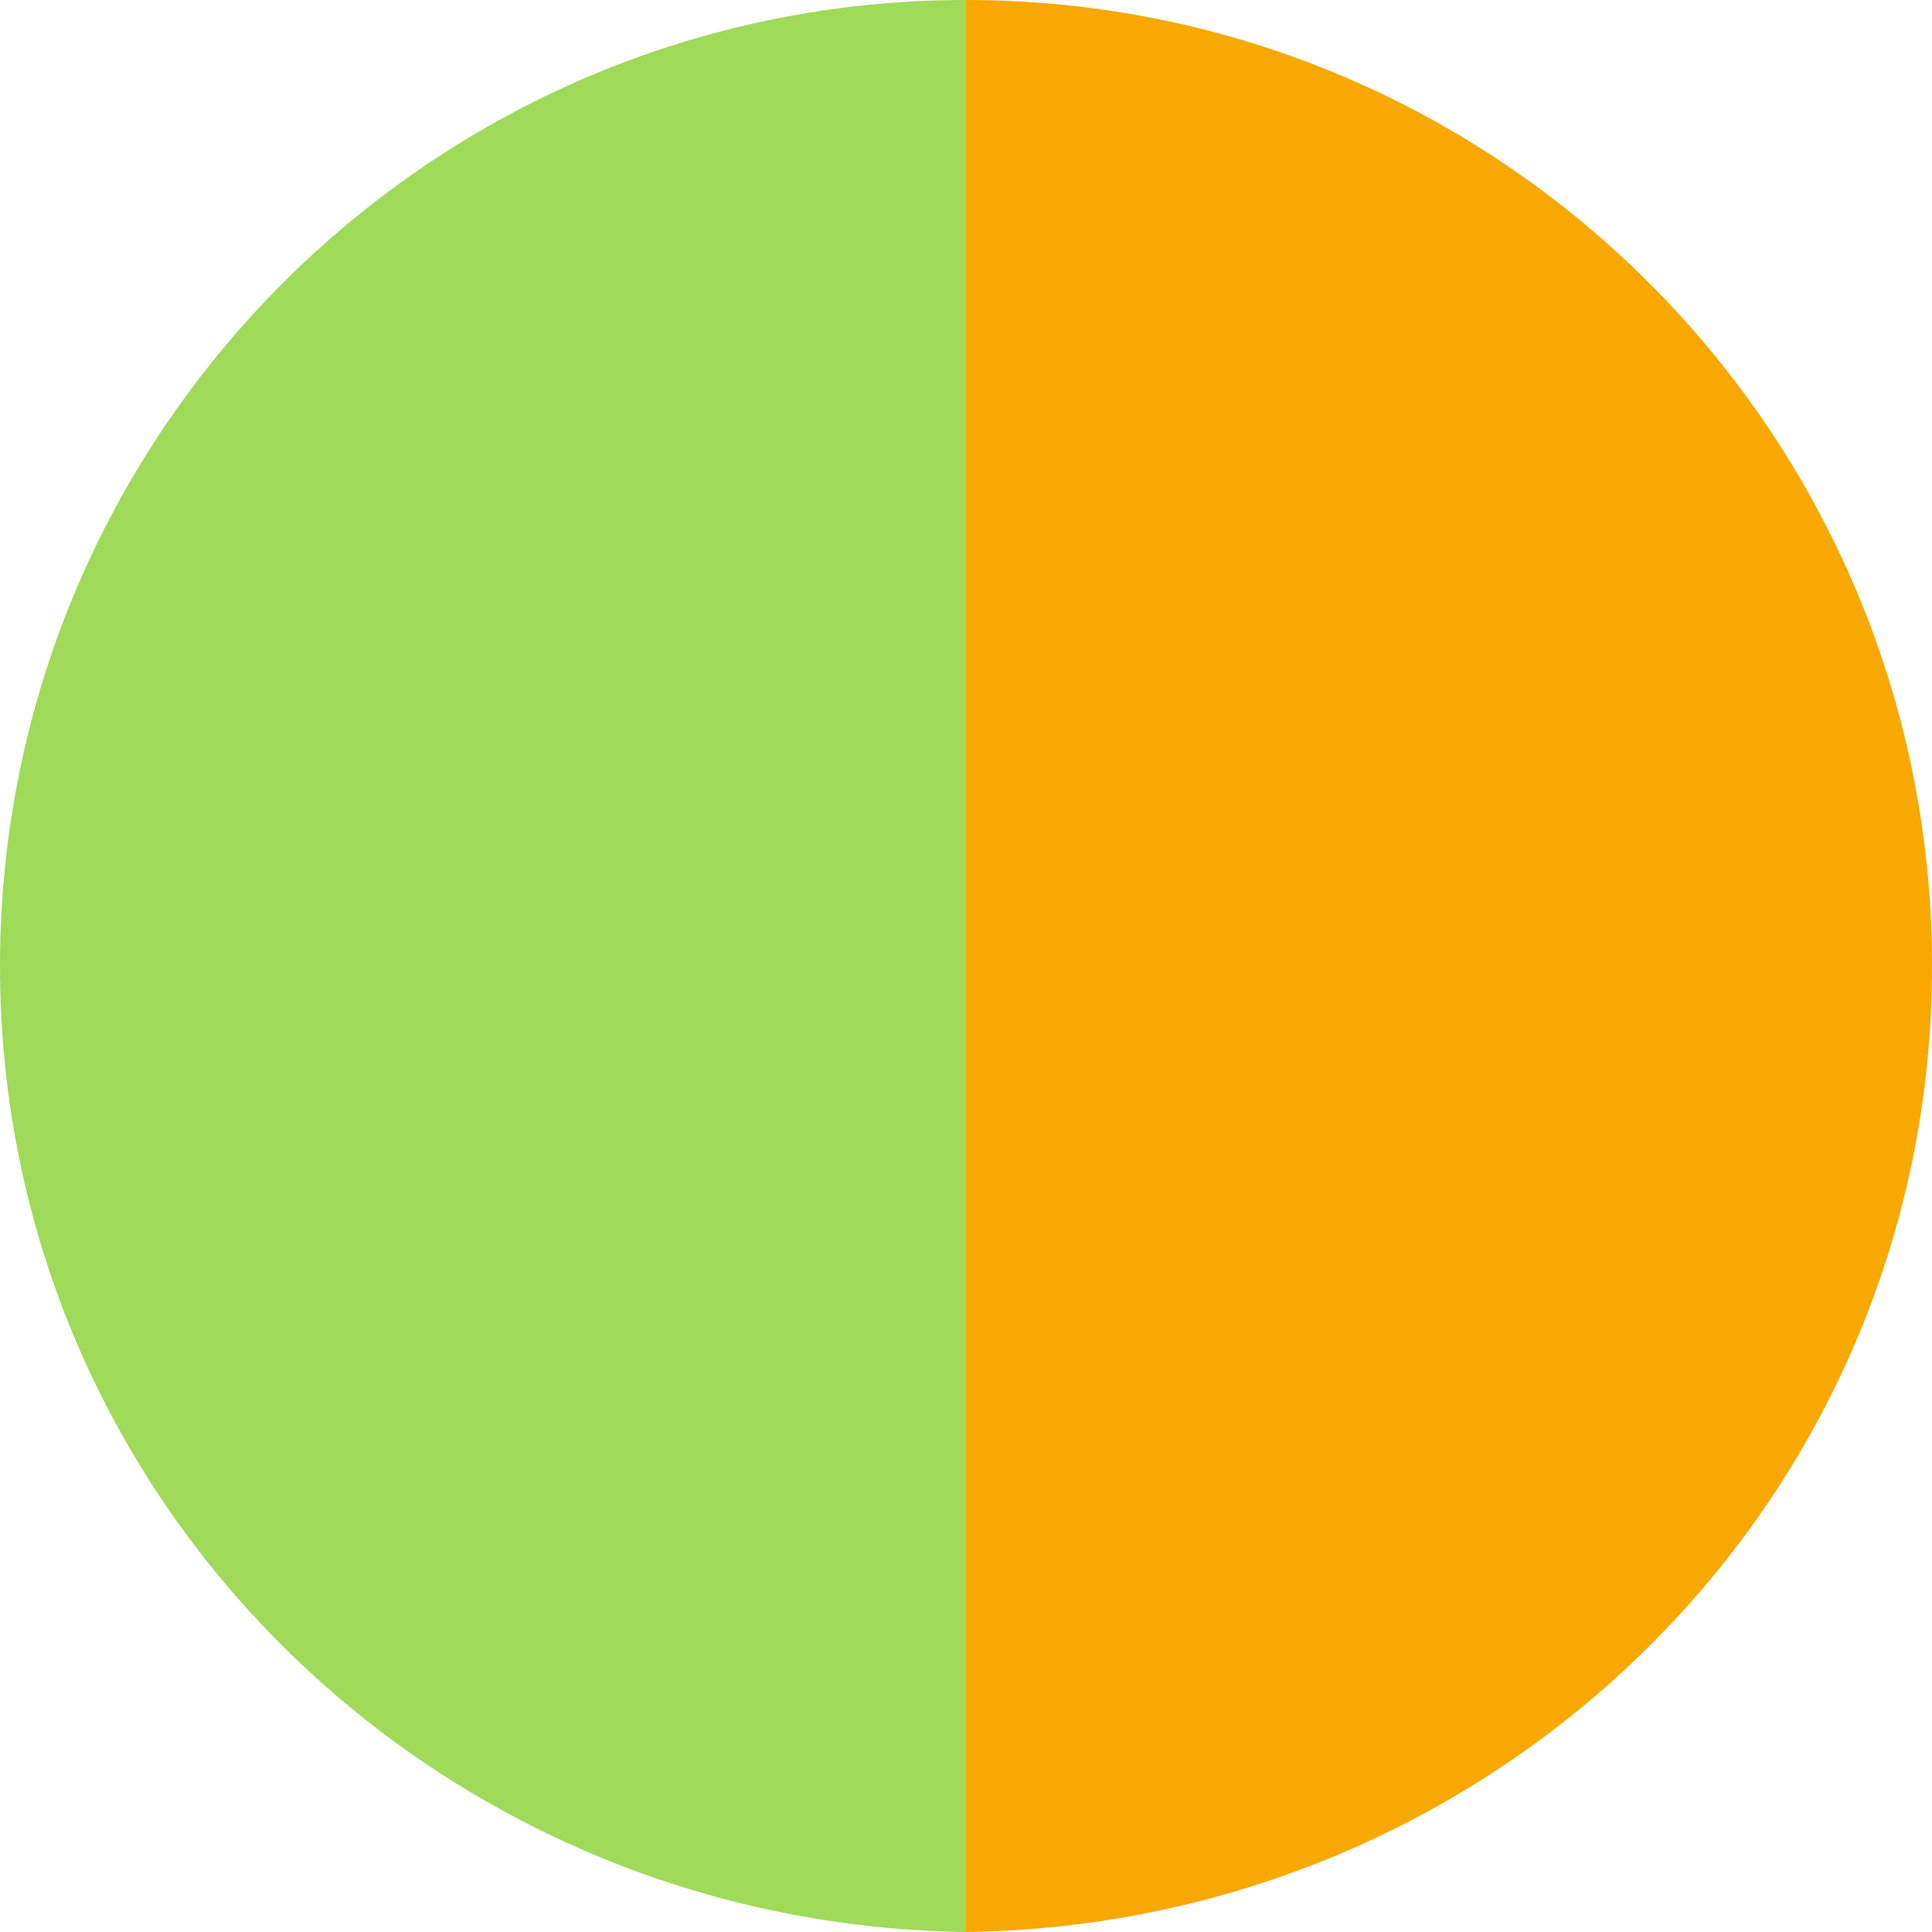
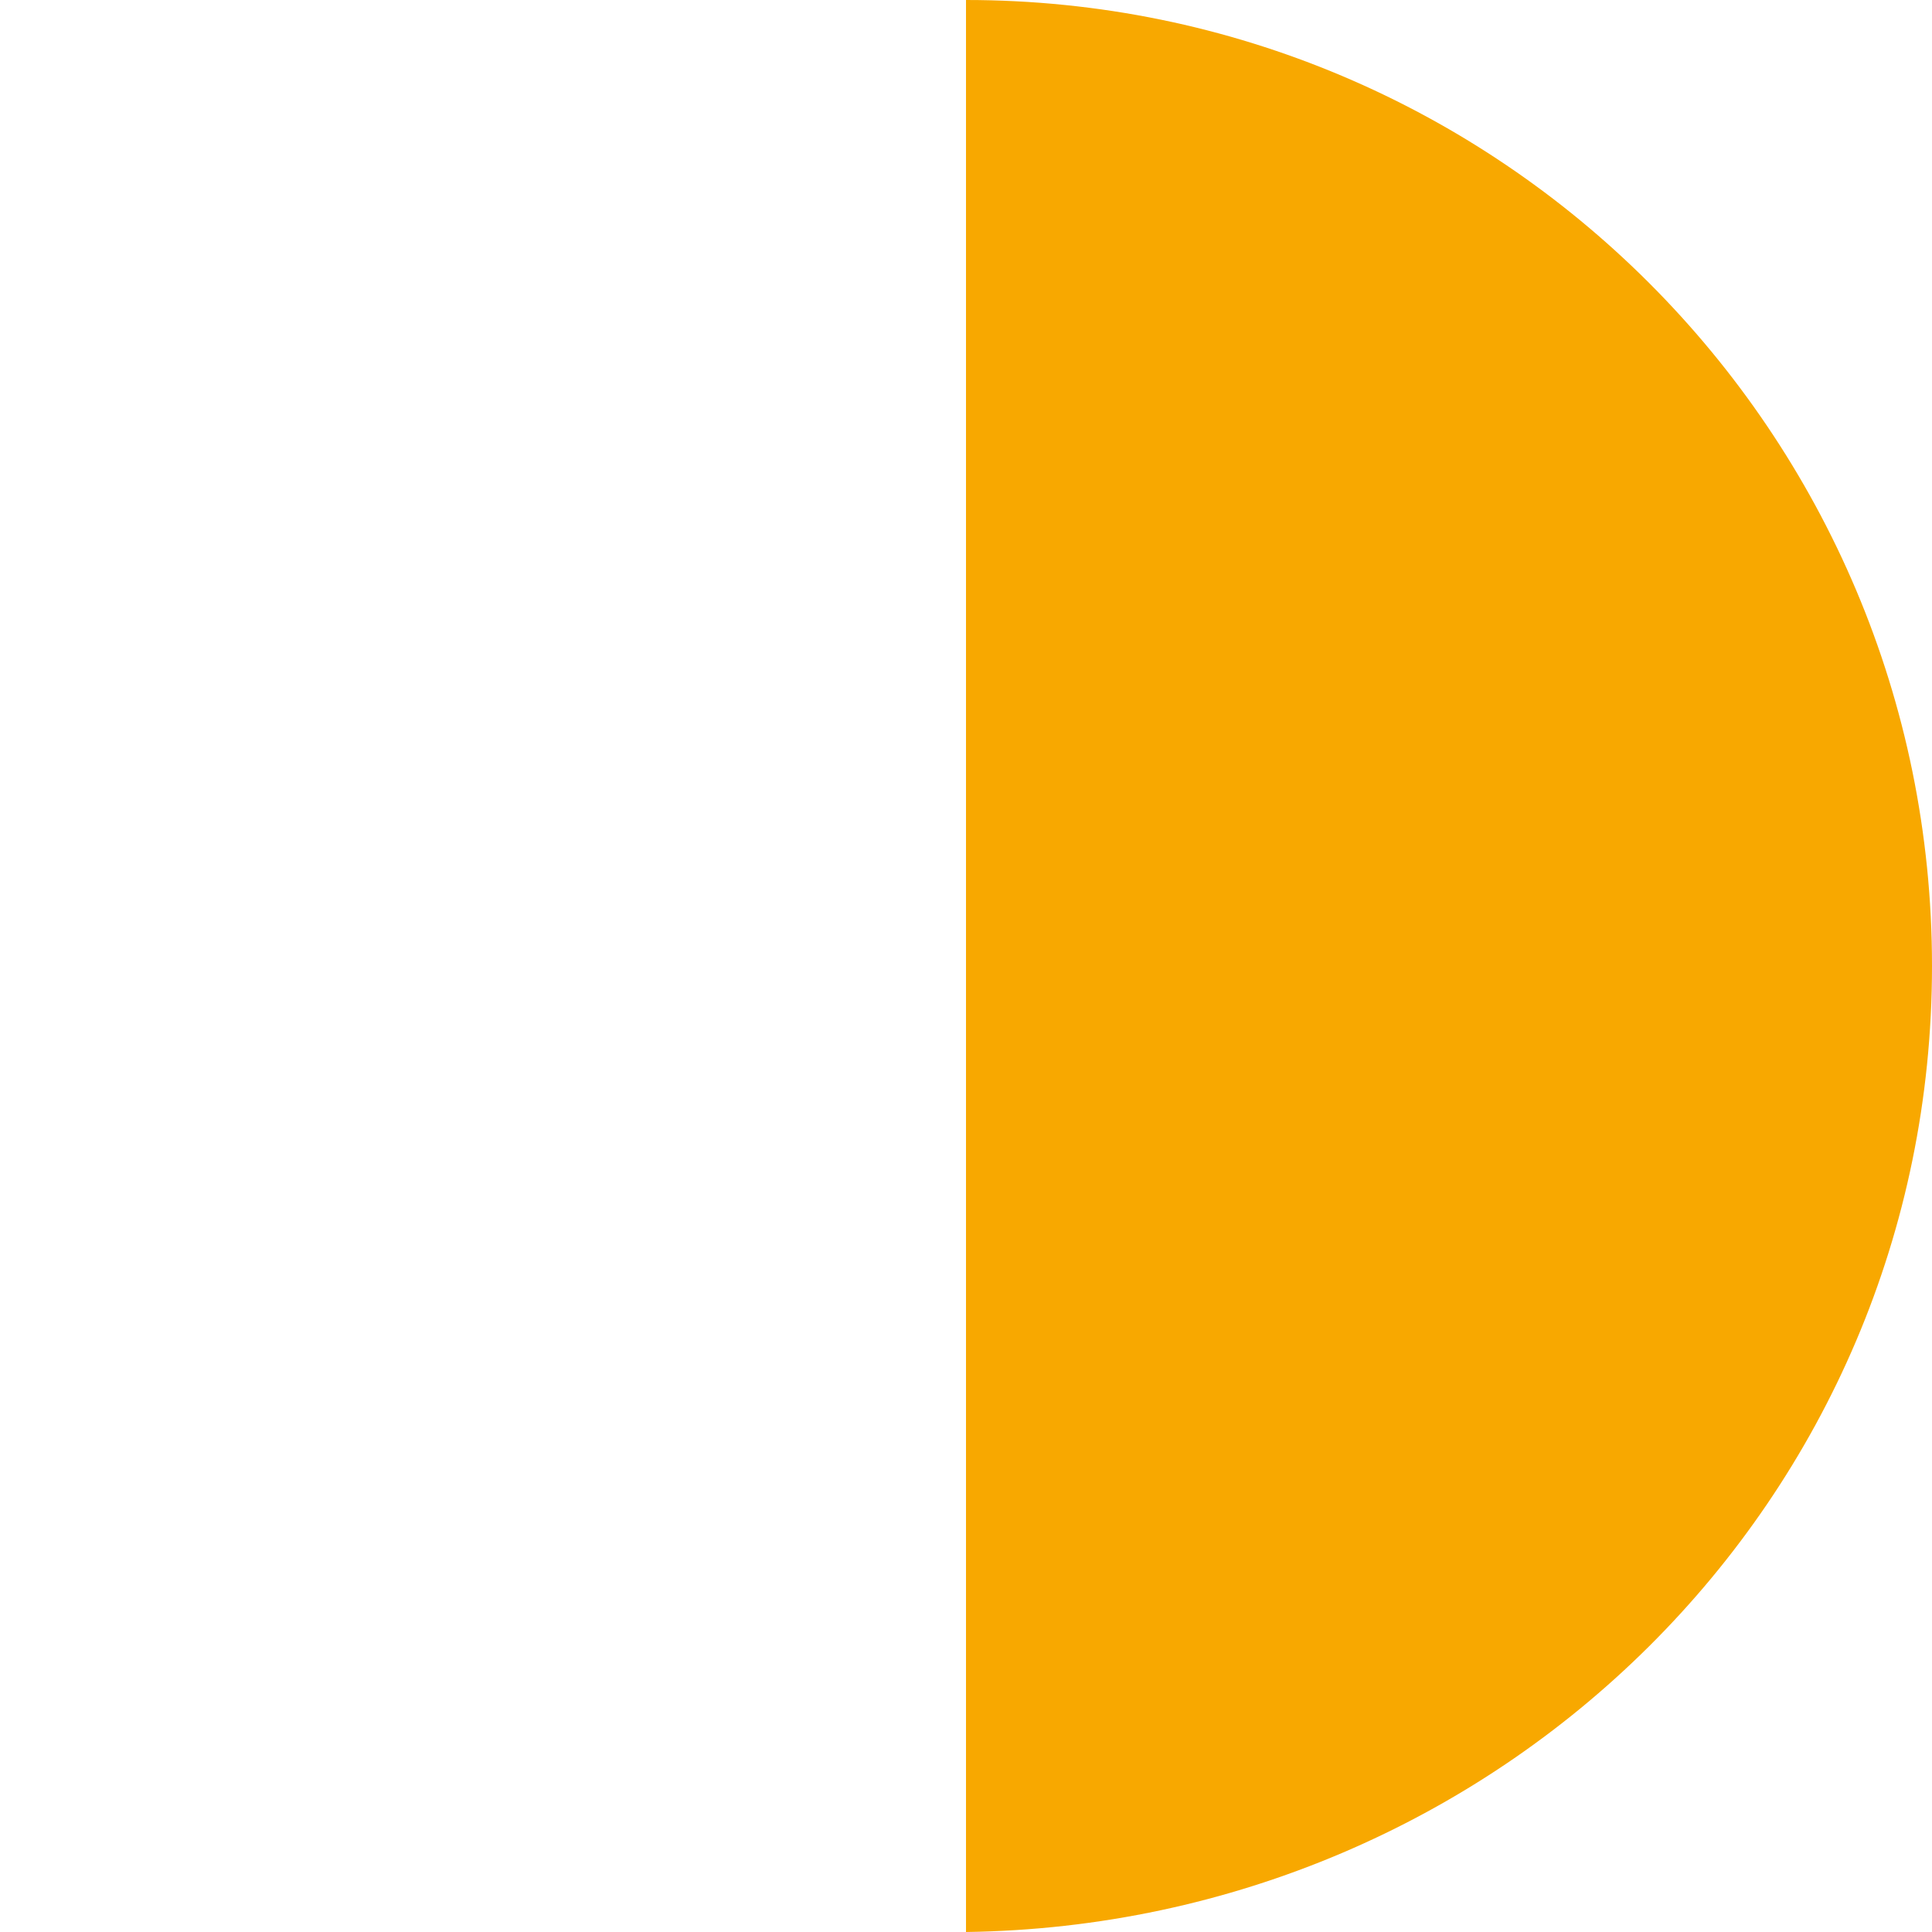
<svg xmlns="http://www.w3.org/2000/svg" width="20" height="20" viewBox="0 0 20 20">
  <g fill="none" fill-rule="evenodd">
    <g>
      <g>
        <path fill="#F8A800" d="M10 20c5.523-.076 10-4.477 10-10S15.523 0 10 0v20z" transform="translate(-150 -1924) translate(150 1924)" />
-         <path fill="#9FDA58" d="M0 20c5.523-.076 10-4.477 10-10S5.523 0 0 0v20z" transform="translate(-150 -1924) translate(150 1924) matrix(-1 0 0 1 10 0)" />
      </g>
    </g>
  </g>
</svg>